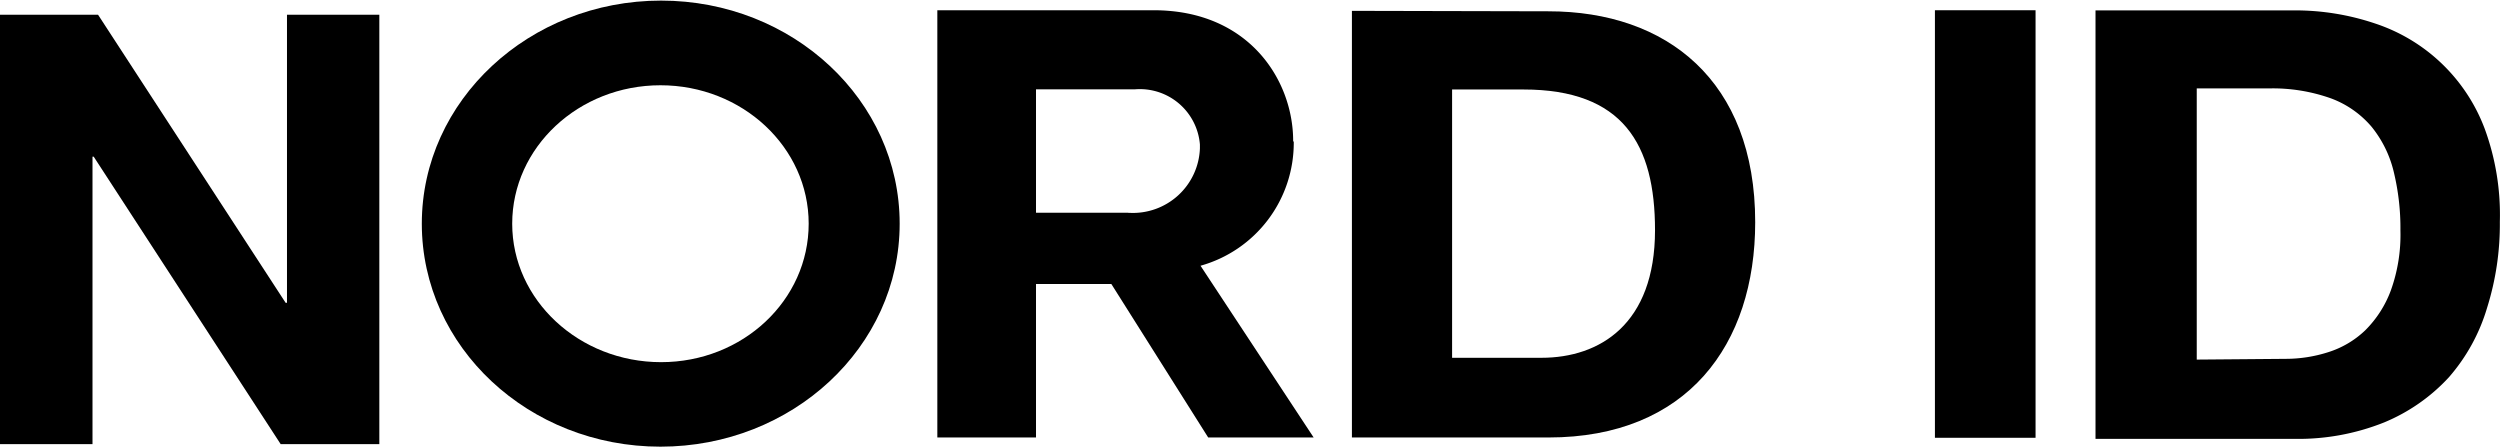
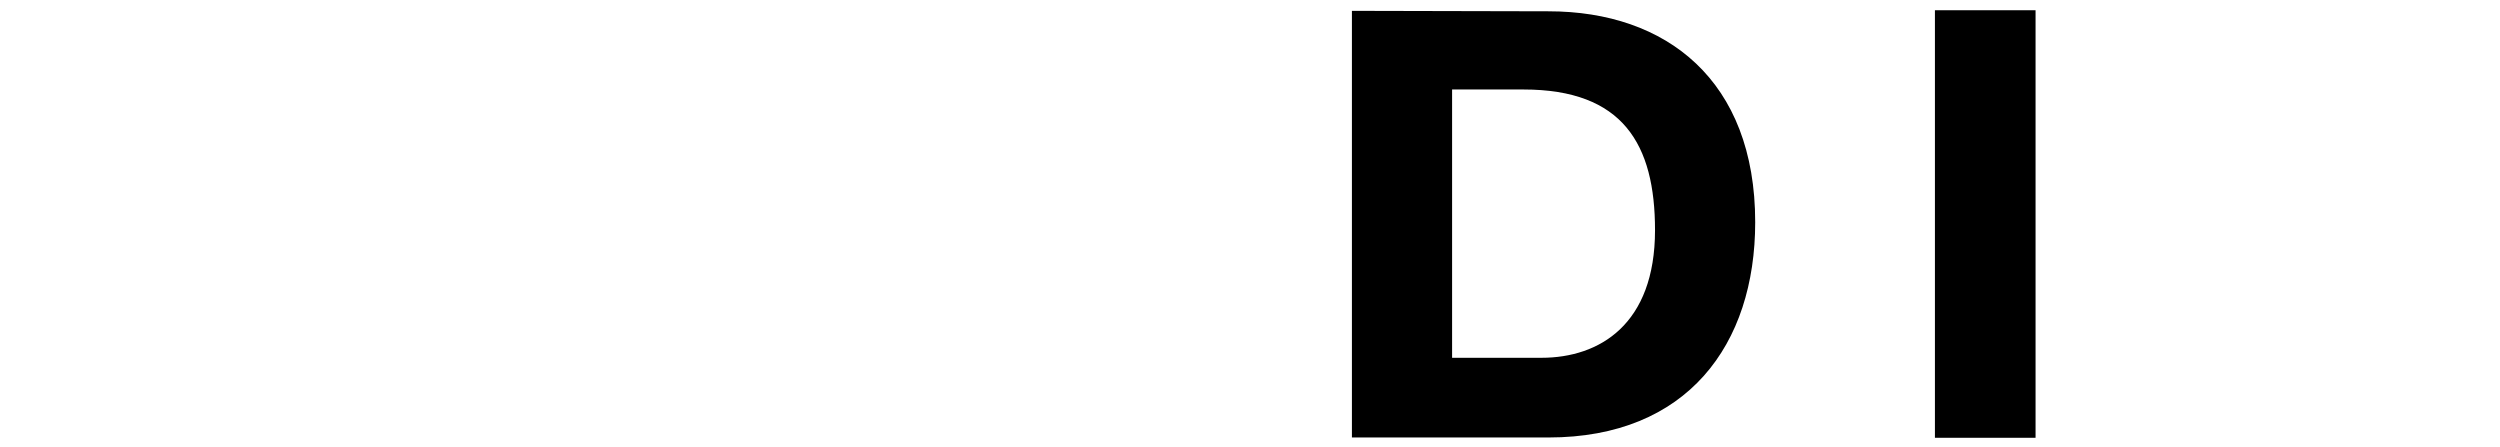
<svg xmlns="http://www.w3.org/2000/svg" viewBox="0 0 165.95 29.65" fill="#000000">
-   <polygon points="19.05 0.98 19.05 20.1 18.96 20.1 6.51 0.98 0 0.98 0 29.48 6.14 29.48 6.14 10.4 6.22 10.4 18.63 29.48 25.18 29.48 25.18 0.98 19.05 0.98" />
  <path d="M102.32,23.71c3.86,0,7.54-2.22,7.54-8.47,0-5.7-2.12-9.34-8.73-9.34H96.39V23.71Zm.47-23c7.83,0,13.72,4.59,13.72,14C116.51,22.84,112,29,102.79,29H89.74V.68Z" transform="translate(0 0.04)" />
-   <path d="M74.92,14.08H68.77V5.89h6.56a4,4,0,0,1,4.32,3.66c0,.08,0,.17,0,.26A4.45,4.45,0,0,1,75,14.09h-.12M85.84,9.31c0-4-2.91-8.67-9.26-8.67H62.22V29h6.55V18.81h5L80.2,29h7l-7.51-11.4a8.47,8.47,0,0,0,6.19-8.21" transform="translate(0 0.04)" />
-   <path d="M43.88,24C38.45,24,34,19.88,34,14.81s4.41-9.19,9.84-9.19,9.84,4.11,9.84,9.19S49.31,24,43.88,24m0-24C35.13,0,28,6.63,28,14.81s7.09,14.8,15.84,14.8S59.72,23,59.72,14.81,52.63,0,43.88,0" transform="translate(0 0.04)" />
  <polygon points="128.44 29.06 135.12 29.06 135.12 0.68 128.44 0.68 128.44 29.06" />
-   <path d="M151.73,23.78a9.27,9.27,0,0,0,2.81-.44A6.27,6.27,0,0,0,157,21.89a7.31,7.31,0,0,0,1.7-2.64,10.9,10.9,0,0,0,.64-4,15.8,15.8,0,0,0-.44-3.87,7.52,7.52,0,0,0-1.47-3,6.5,6.5,0,0,0-2.7-1.89,11.5,11.5,0,0,0-4.15-.66h-4.76v18ZM152.2.65a16.6,16.6,0,0,1,5.46.87,11.68,11.68,0,0,1,7.28,7,16.57,16.57,0,0,1,1,6.16,18.49,18.49,0,0,1-.85,5.72A12.34,12.34,0,0,1,162.56,25a12.16,12.16,0,0,1-4.3,3,15.35,15.35,0,0,1-6.06,1.09H139.1V.65Z" transform="translate(0 0.04)" />
</svg>